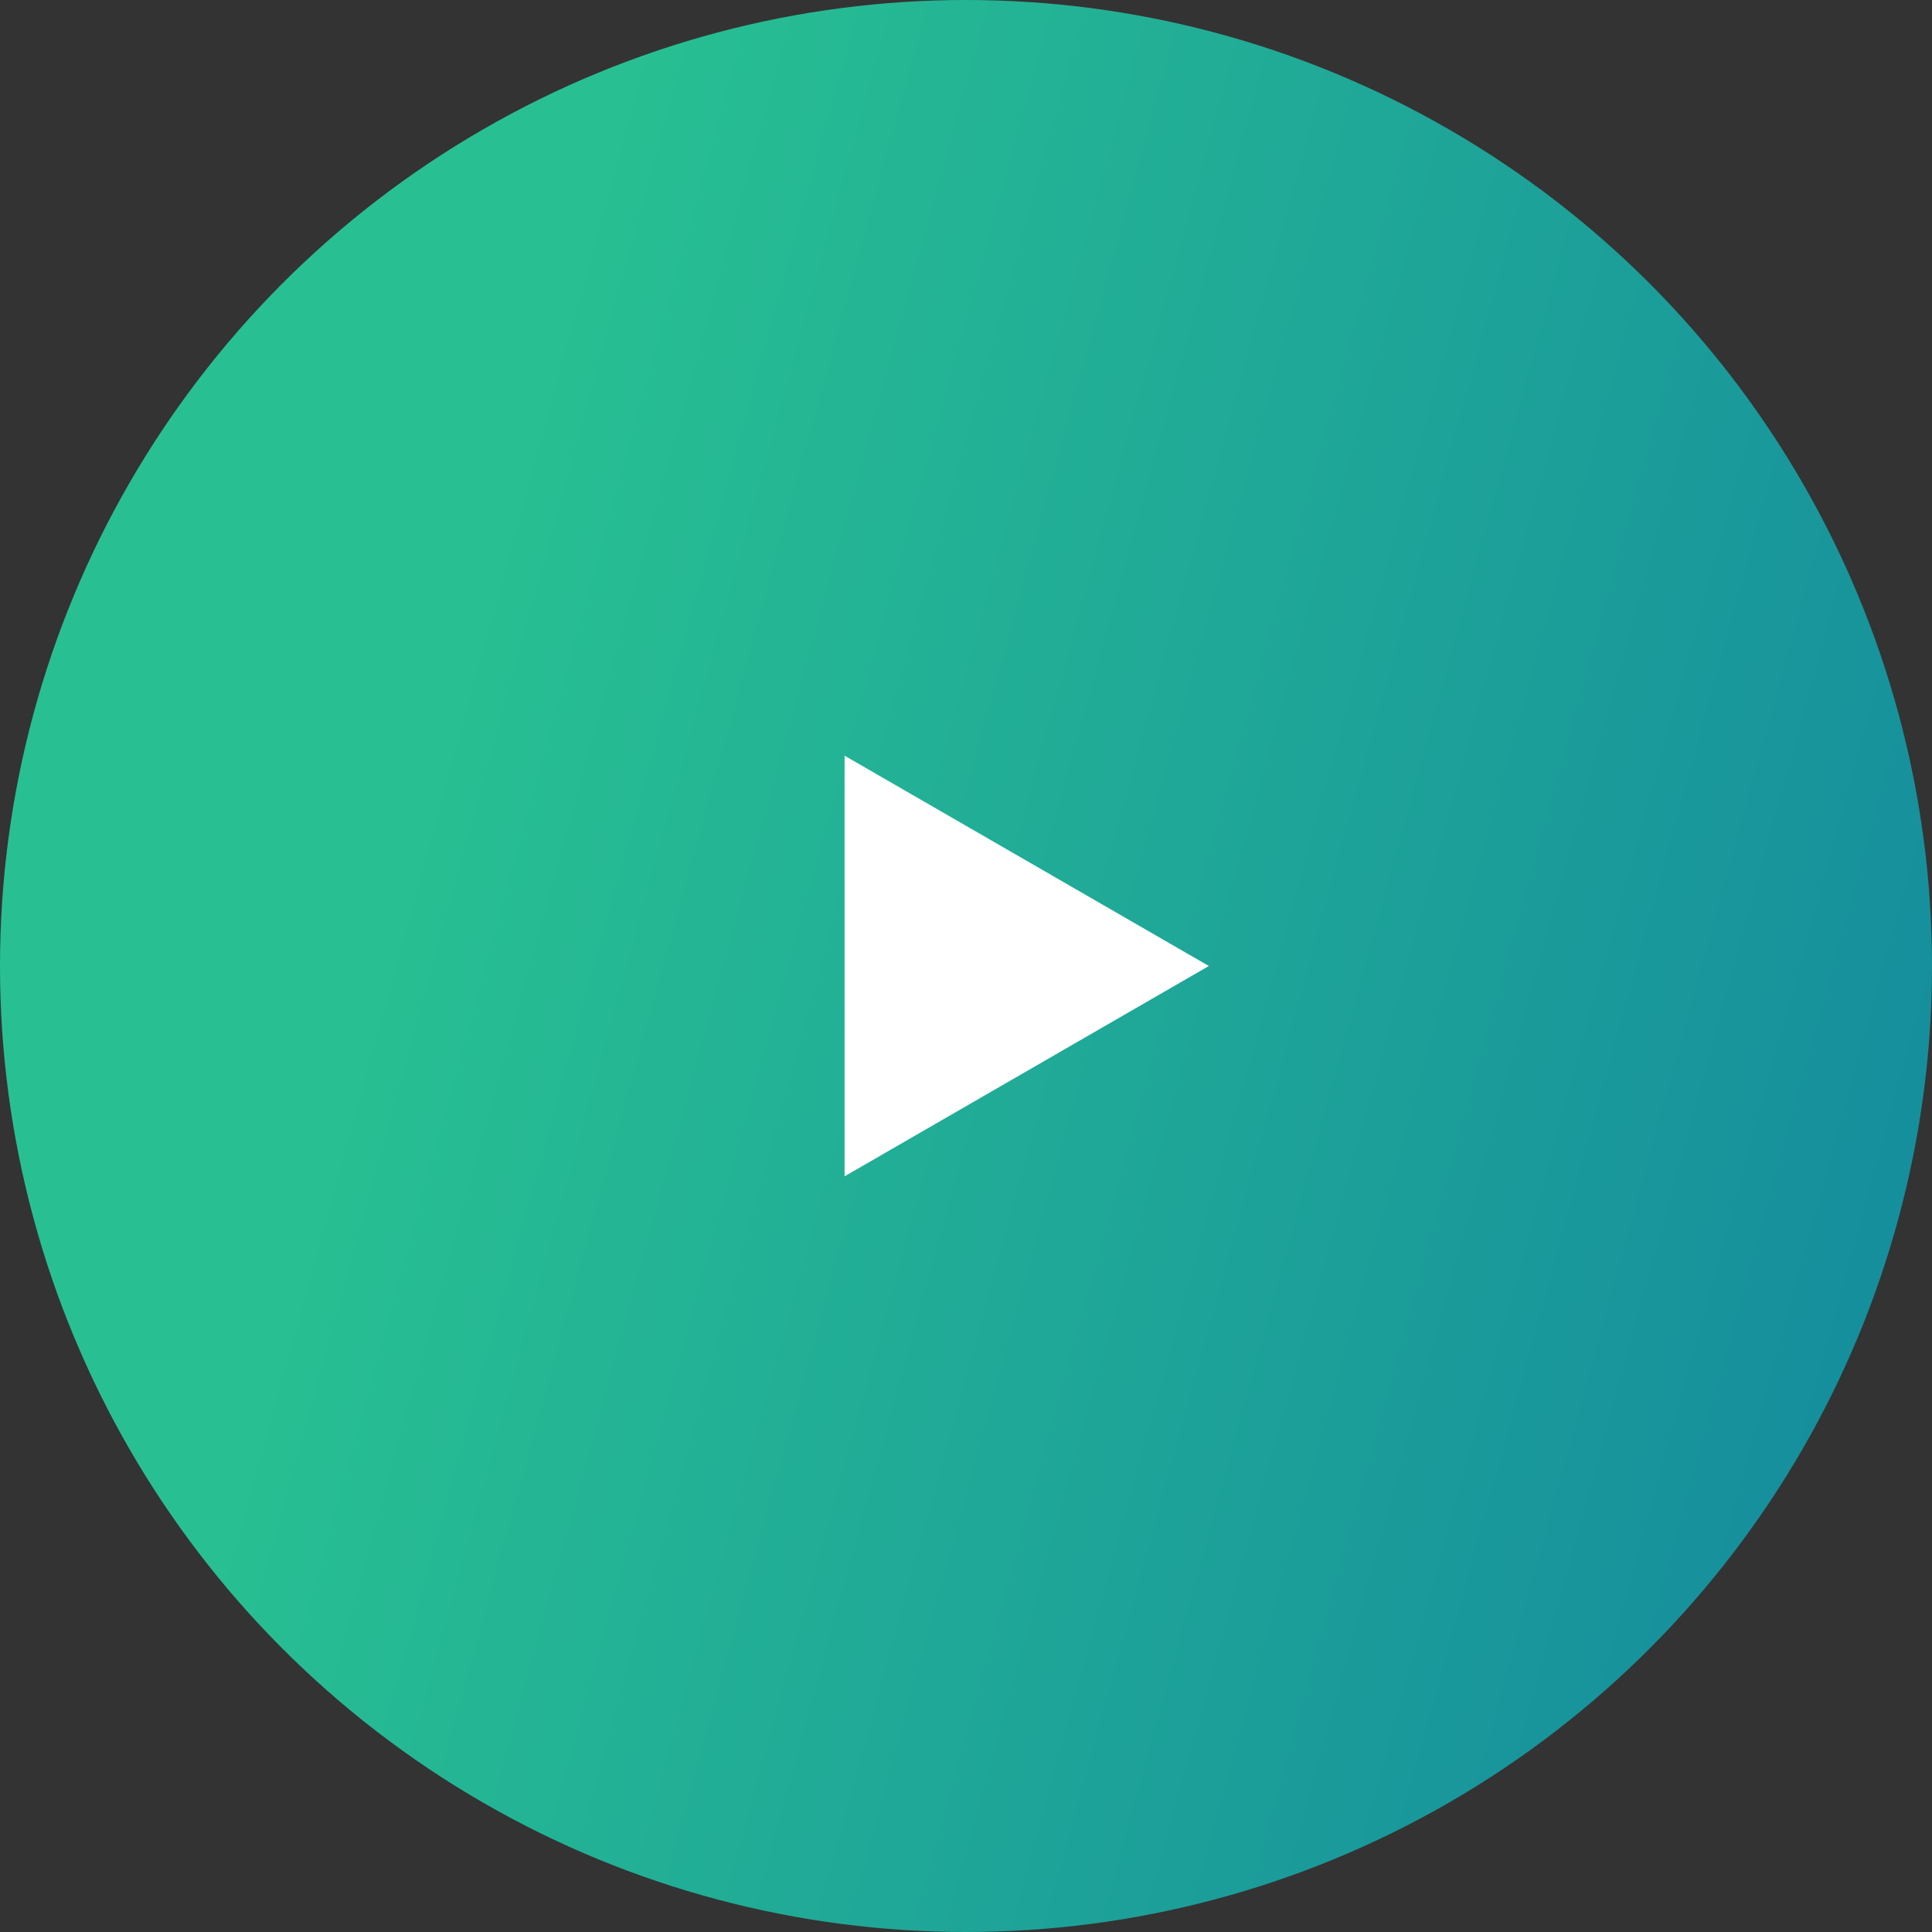
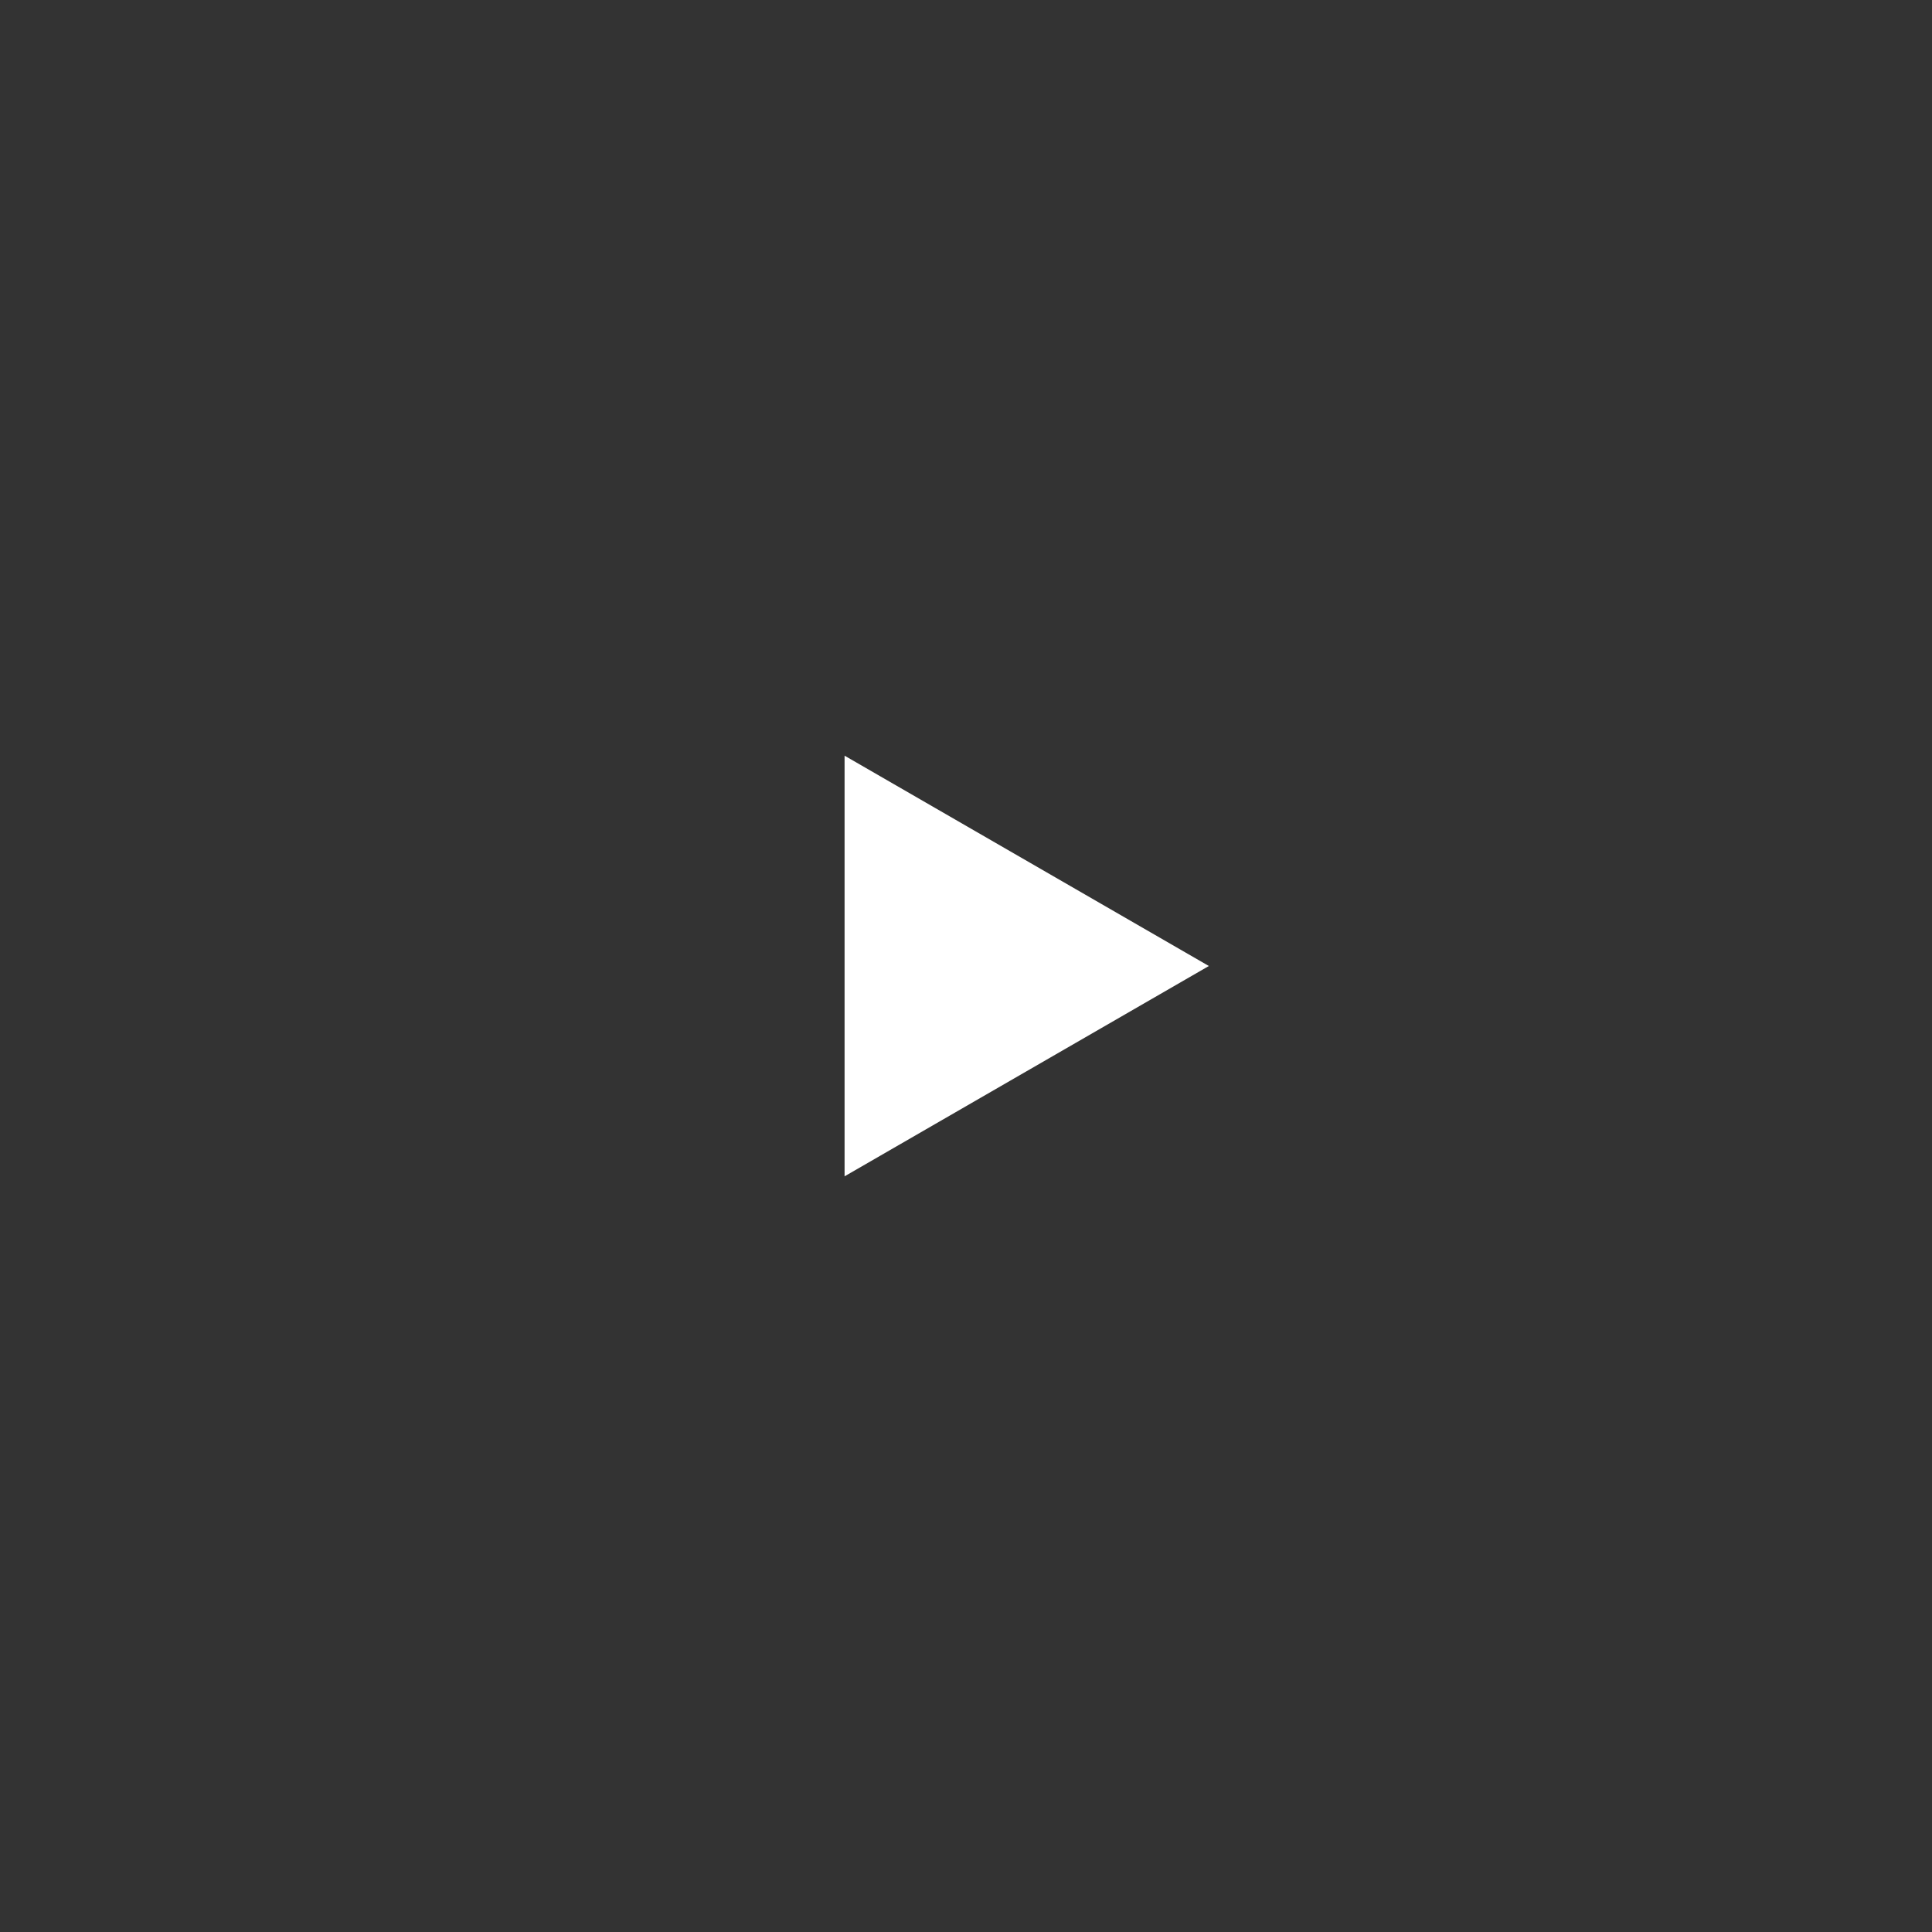
<svg xmlns="http://www.w3.org/2000/svg" width="179" height="179" viewBox="0 0 179 179" fill="none">
  <rect x="0" y="0" width="179" height="179" fill="#333333" stroke="none" />
-   <circle cx="89.5" cy="89.5" r="89.5" fill="url(#paint0_linear_313_5)" />
-   <path d="M112 89.5L78.25 108.986V70.014L112 89.5Z" fill="white" />
+   <path d="M112 89.5L78.25 108.986V70.014Z" fill="white" />
  <defs>
    <linearGradient id="paint0_linear_313_5" x1="50.531" y1="24.409" x2="193.542" y2="63.815" gradientUnits="userSpaceOnUse">
      <stop stop-color="#28C092" />
      <stop offset="0.428" stop-color="#20AA97" />
      <stop offset="1" stop-color="#158D9D" />
    </linearGradient>
  </defs>
</svg>